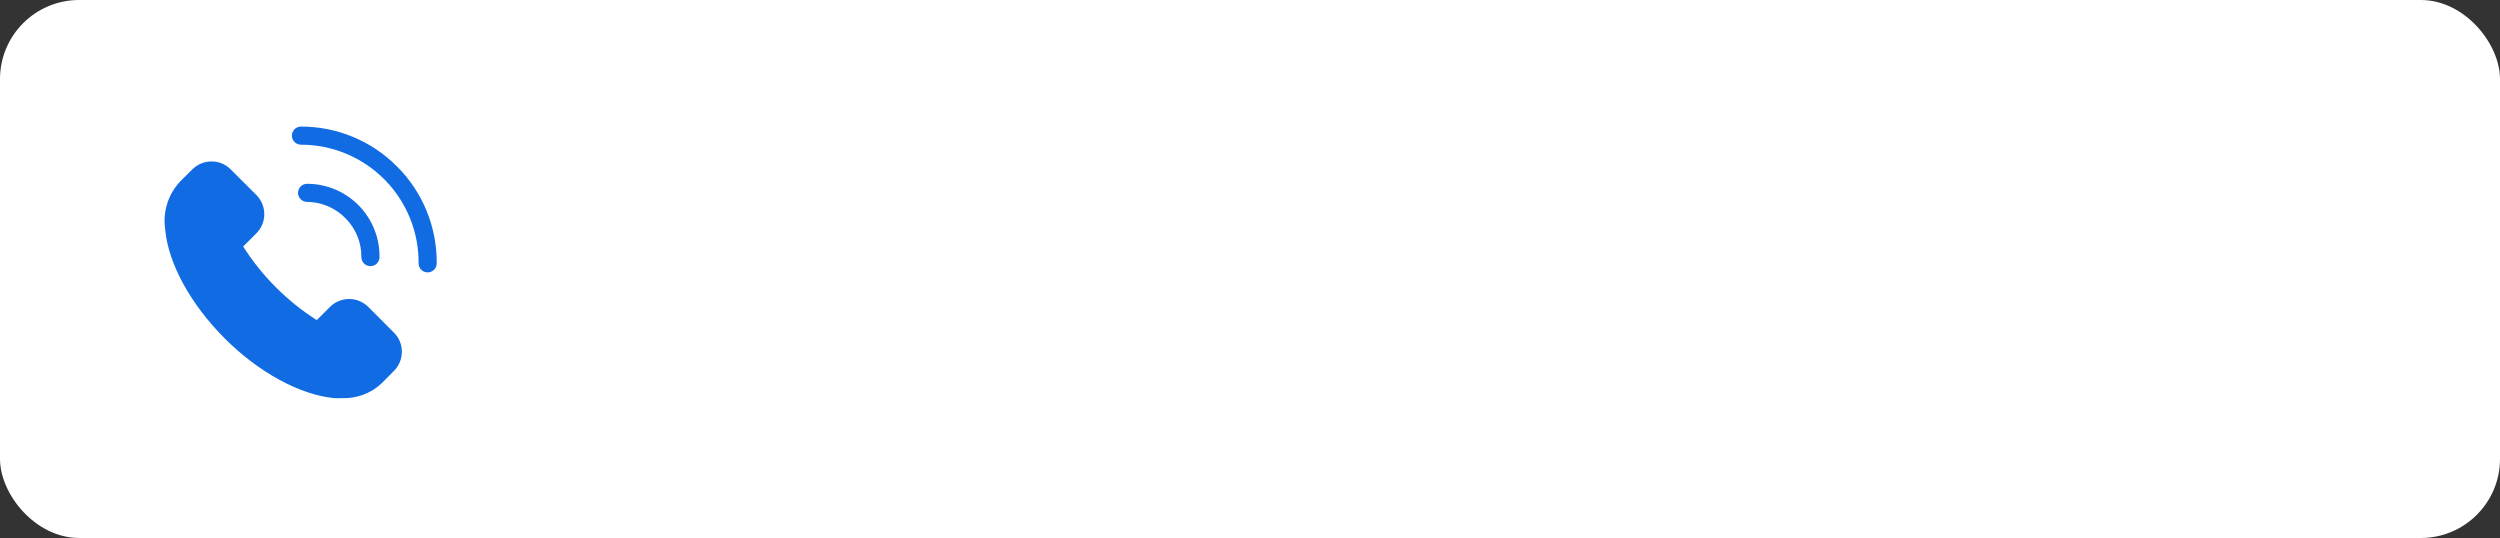
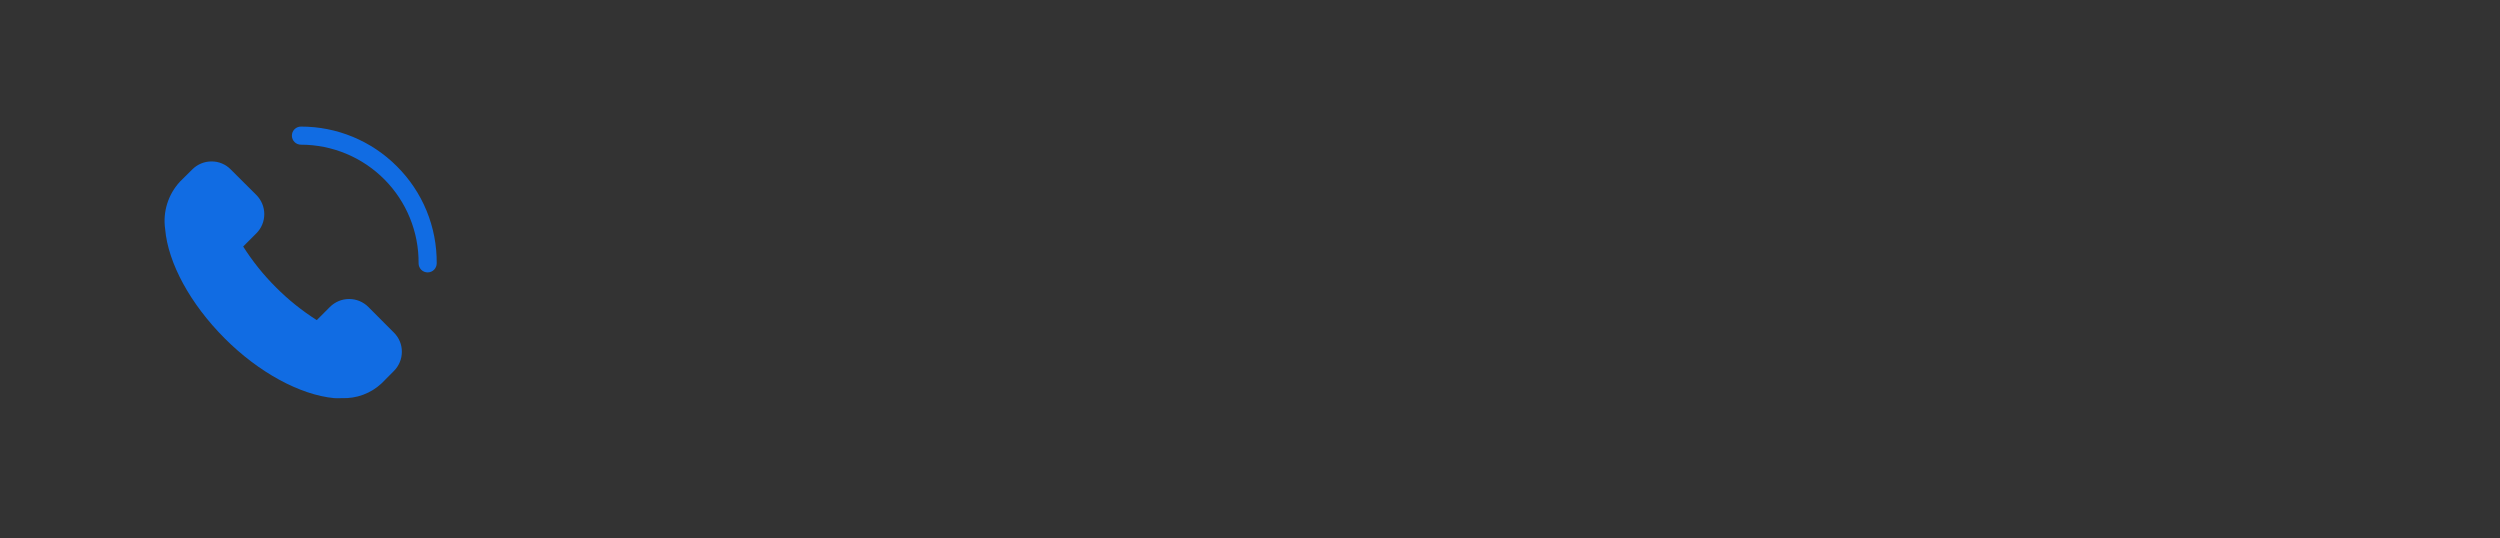
<svg xmlns="http://www.w3.org/2000/svg" width="158" height="34" viewBox="0 0 158 34" fill="none">
  <rect x="0" y="0" width="158" height="34" fill="#333333" stroke="none" />
-   <rect width="158" height="34" rx="5" fill="white" />
  <path d="M23.28 19.401C23.121 19.241 22.932 19.114 22.723 19.028C22.514 18.941 22.291 18.897 22.065 18.897C21.839 18.897 21.615 18.941 21.407 19.028C21.198 19.114 21.009 19.241 20.849 19.401L20.02 20.231C19.086 19.638 18.22 18.944 17.44 18.16C16.656 17.379 15.961 16.514 15.369 15.58L16.198 14.75C16.358 14.591 16.485 14.402 16.572 14.193C16.659 13.984 16.703 13.761 16.703 13.535C16.703 13.309 16.659 13.085 16.572 12.877C16.485 12.668 16.358 12.479 16.198 12.319L14.579 10.706C14.422 10.545 14.234 10.418 14.027 10.332C13.82 10.245 13.597 10.201 13.372 10.203C13.146 10.202 12.922 10.246 12.713 10.332C12.504 10.419 12.314 10.546 12.154 10.706L11.376 11.478C11.005 11.877 10.728 12.354 10.566 12.873C10.403 13.393 10.36 13.943 10.438 14.482C10.621 16.627 12.028 19.207 14.196 21.381C16.364 23.555 18.973 24.956 21.118 25.162C21.278 25.171 21.439 25.171 21.599 25.162C22.06 25.181 22.521 25.108 22.955 24.947C23.388 24.786 23.785 24.54 24.121 24.224L24.894 23.446C25.054 23.286 25.181 23.096 25.267 22.887C25.354 22.678 25.398 22.454 25.397 22.227C25.398 22.003 25.355 21.78 25.268 21.573C25.181 21.365 25.054 21.177 24.894 21.02L23.28 19.401ZM25.082 10.511C24.288 9.713 23.342 9.081 22.302 8.65C21.261 8.219 20.145 7.998 19.019 8C18.867 8 18.721 8.06 18.614 8.168C18.507 8.275 18.447 8.42 18.447 8.572C18.447 8.724 18.507 8.869 18.614 8.977C18.721 9.084 18.867 9.144 19.019 9.144C20 9.144 20.973 9.339 21.879 9.716C22.786 10.094 23.608 10.647 24.3 11.345C24.991 12.042 25.538 12.869 25.907 13.779C26.277 14.688 26.464 15.662 26.455 16.644C26.455 16.796 26.516 16.941 26.623 17.049C26.73 17.156 26.876 17.216 27.027 17.216C27.179 17.216 27.325 17.156 27.432 17.049C27.539 16.941 27.6 16.796 27.6 16.644C27.61 15.505 27.393 14.376 26.961 13.323C26.529 12.27 25.89 11.314 25.082 10.511Z" fill="#116CE3" />
-   <path d="M21.827 13.784C22.152 14.106 22.409 14.491 22.583 14.914C22.757 15.338 22.844 15.792 22.84 16.249C22.84 16.401 22.9 16.547 23.008 16.654C23.115 16.761 23.26 16.821 23.412 16.821C23.564 16.821 23.709 16.761 23.817 16.654C23.924 16.547 23.984 16.401 23.984 16.249C23.992 15.644 23.879 15.042 23.652 14.48C23.426 13.918 23.09 13.407 22.664 12.976C22.238 12.545 21.731 12.203 21.172 11.969C20.613 11.736 20.013 11.616 19.407 11.616C19.256 11.616 19.11 11.676 19.003 11.783C18.896 11.89 18.835 12.036 18.835 12.188C18.835 12.339 18.896 12.485 19.003 12.592C19.11 12.7 19.256 12.76 19.407 12.76C19.858 12.763 20.304 12.855 20.719 13.031C21.134 13.207 21.511 13.463 21.827 13.784Z" fill="#116CE3" />
</svg>